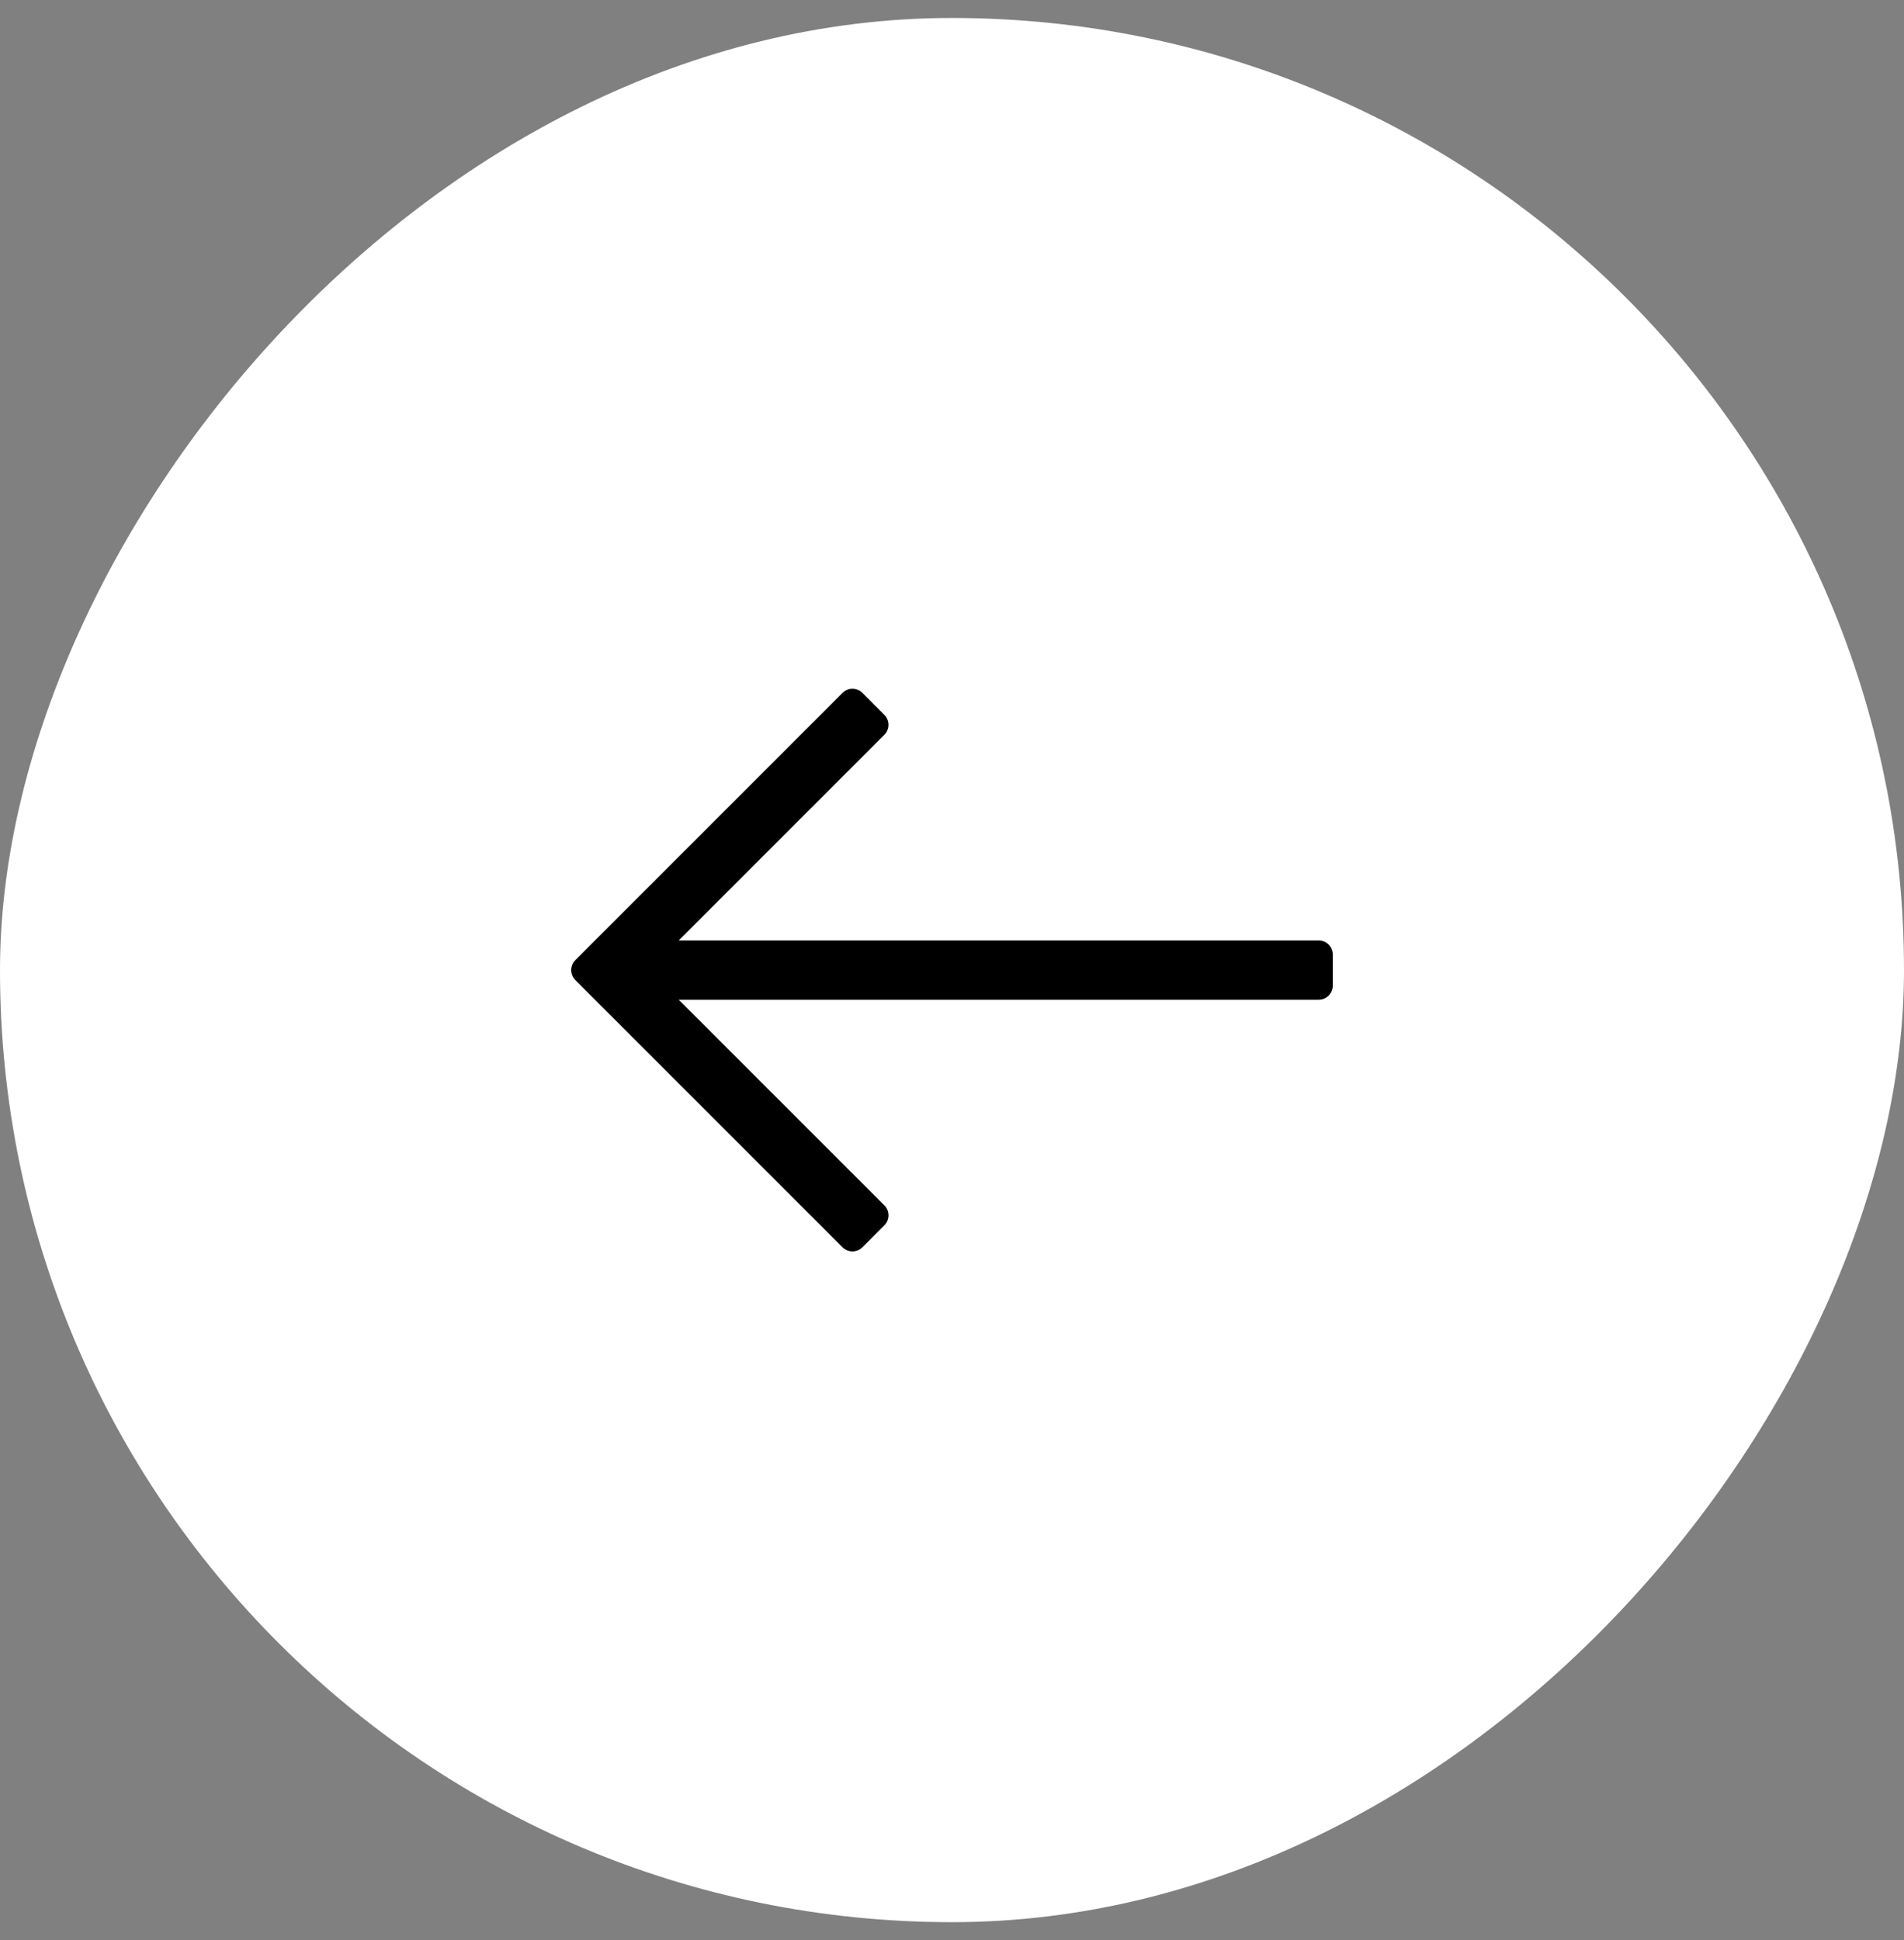
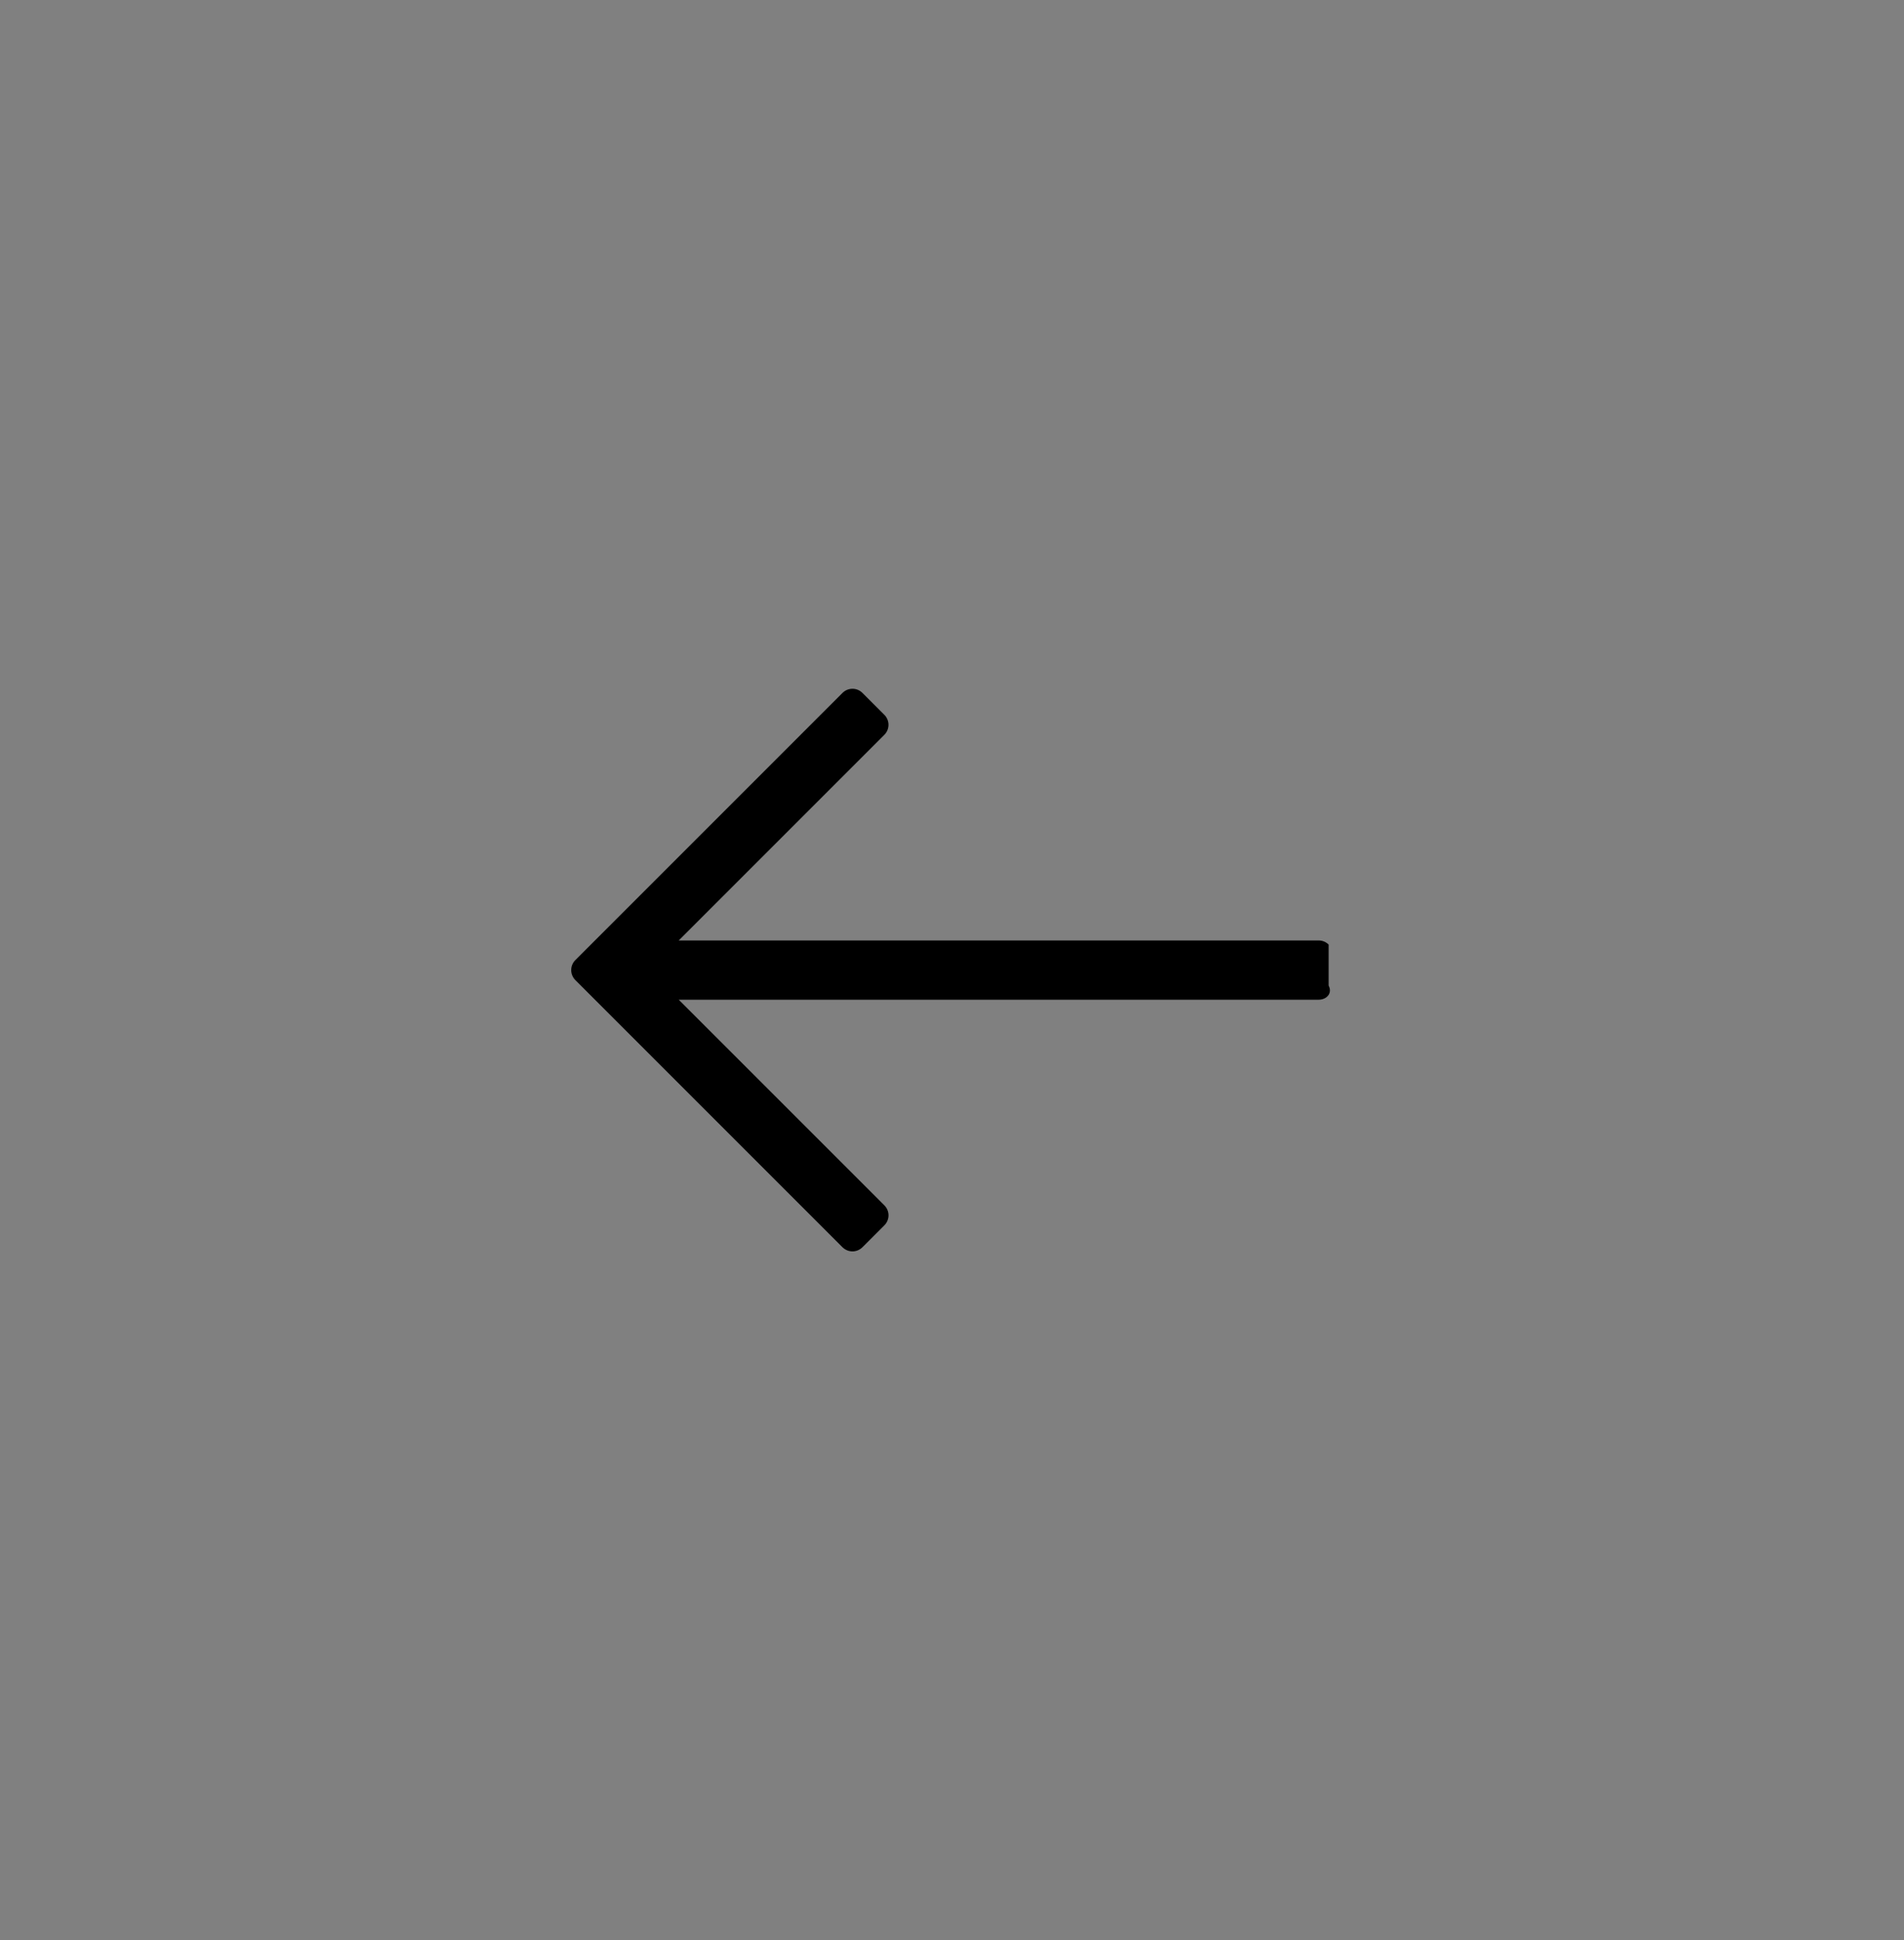
<svg xmlns="http://www.w3.org/2000/svg" width="53" height="54" viewBox="0 0 53 54" fill="none">
  <rect x="0" y="0" width="53" height="54" fill="#808080" stroke="none" />
-   <rect width="53" height="53" rx="26.5" transform="matrix(-1 0 0 1 53 0.5)" fill="white" />
-   <path d="M24.007 19.286L24.617 19.896C24.691 19.97 24.732 20.07 24.732 20.174C24.732 20.278 24.691 20.378 24.617 20.452L18.893 26.176H36.707C36.812 26.176 36.911 26.217 36.985 26.291C37.059 26.364 37.1 26.464 37.1 26.568V27.432C37.1 27.649 36.924 27.825 36.707 27.825H18.893L24.618 33.549C24.691 33.623 24.733 33.722 24.733 33.827C24.733 33.931 24.691 34.03 24.618 34.104L24.007 34.715C23.933 34.788 23.834 34.83 23.73 34.83C23.625 34.83 23.526 34.788 23.452 34.715L16.015 27.278C15.941 27.204 15.9 27.104 15.9 27C15.9 26.896 15.941 26.796 16.015 26.723L23.452 19.286C23.526 19.212 23.625 19.171 23.73 19.171C23.834 19.171 23.933 19.212 24.007 19.286Z" fill="black" />
+   <path d="M24.007 19.286L24.617 19.896C24.691 19.97 24.732 20.07 24.732 20.174C24.732 20.278 24.691 20.378 24.617 20.452L18.893 26.176H36.707C36.812 26.176 36.911 26.217 36.985 26.291V27.432C37.1 27.649 36.924 27.825 36.707 27.825H18.893L24.618 33.549C24.691 33.623 24.733 33.722 24.733 33.827C24.733 33.931 24.691 34.03 24.618 34.104L24.007 34.715C23.933 34.788 23.834 34.83 23.73 34.83C23.625 34.83 23.526 34.788 23.452 34.715L16.015 27.278C15.941 27.204 15.9 27.104 15.9 27C15.9 26.896 15.941 26.796 16.015 26.723L23.452 19.286C23.526 19.212 23.625 19.171 23.73 19.171C23.834 19.171 23.933 19.212 24.007 19.286Z" fill="black" />
</svg>